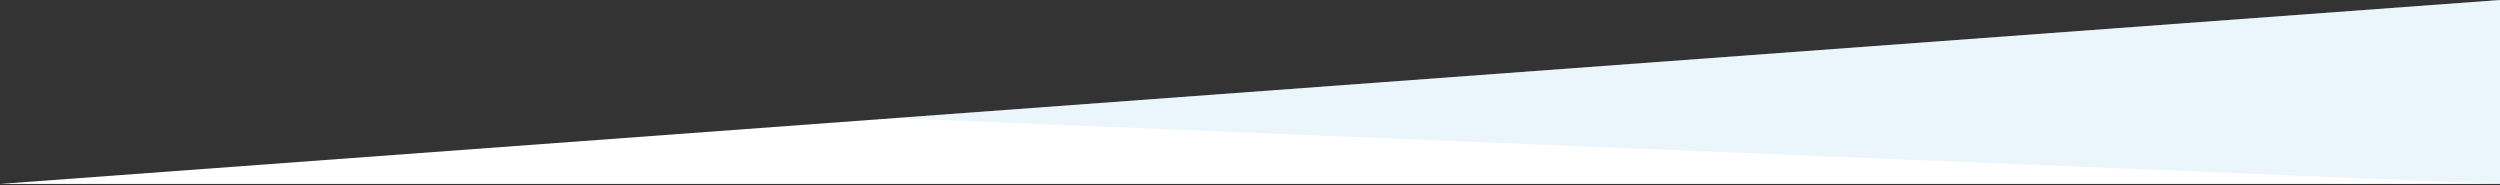
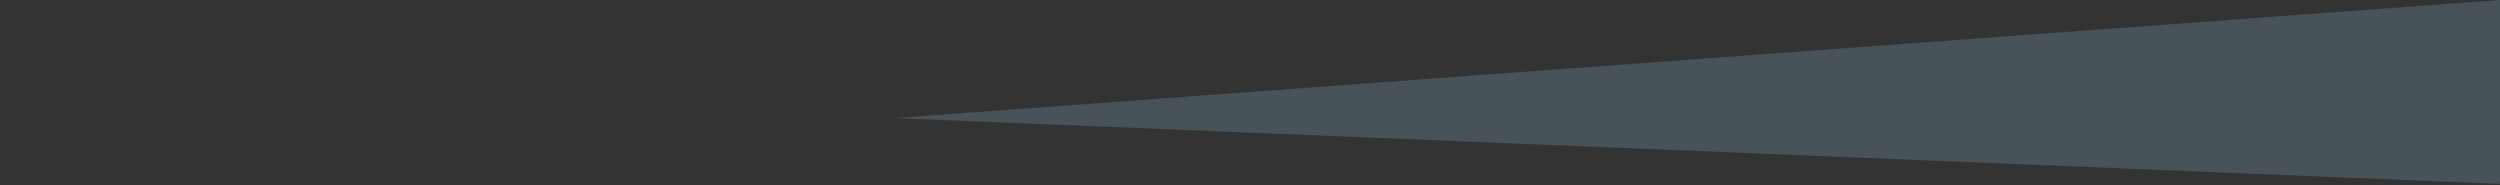
<svg xmlns="http://www.w3.org/2000/svg" id="a" viewBox="0 0 2000 148.1">
  <rect x="0" y="0" width="2000" height="148.1" fill="#333333" stroke="none" />
  <defs>
    <style>.b{fill:#fff;}.c{fill:#9bcdf4;isolation:isolate;opacity:.2;}</style>
  </defs>
-   <polygon class="b" points="2000 147.14 2000 0 0 147.14 2000 147.14" />
  <polygon class="c" points="2000 147.14 2000 0 715.79 94.48 2000 147.14" />
</svg>